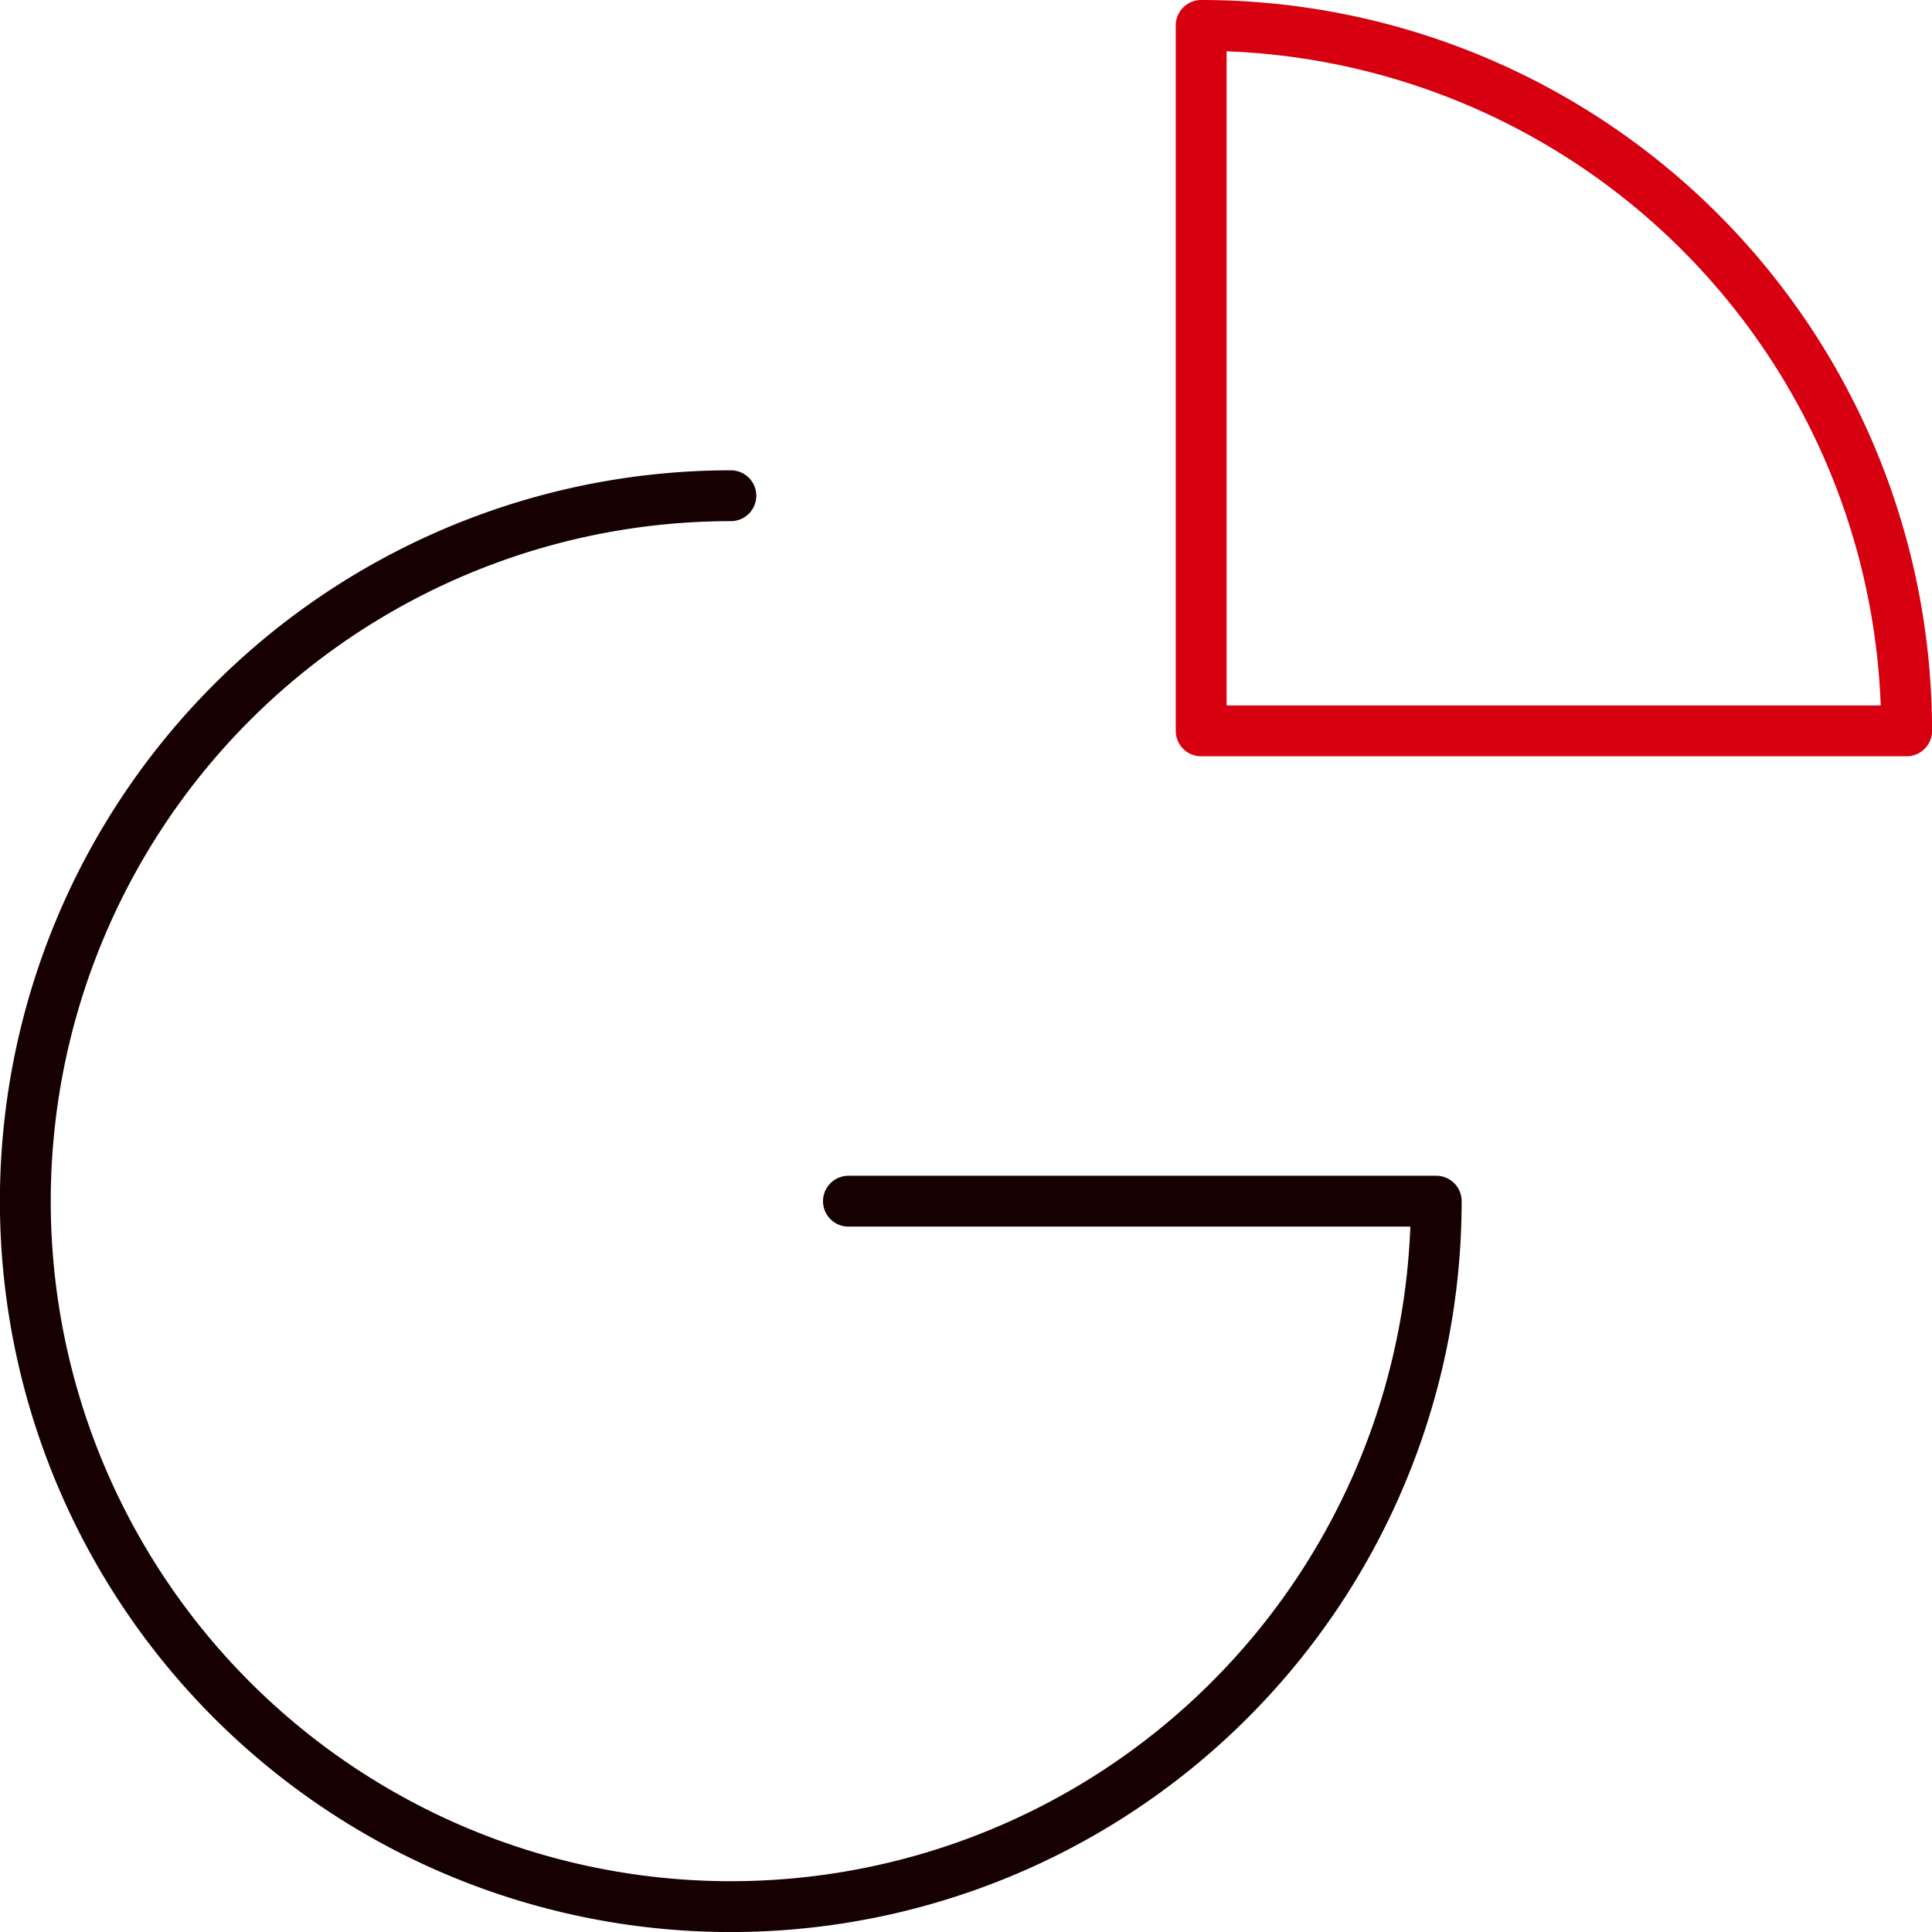
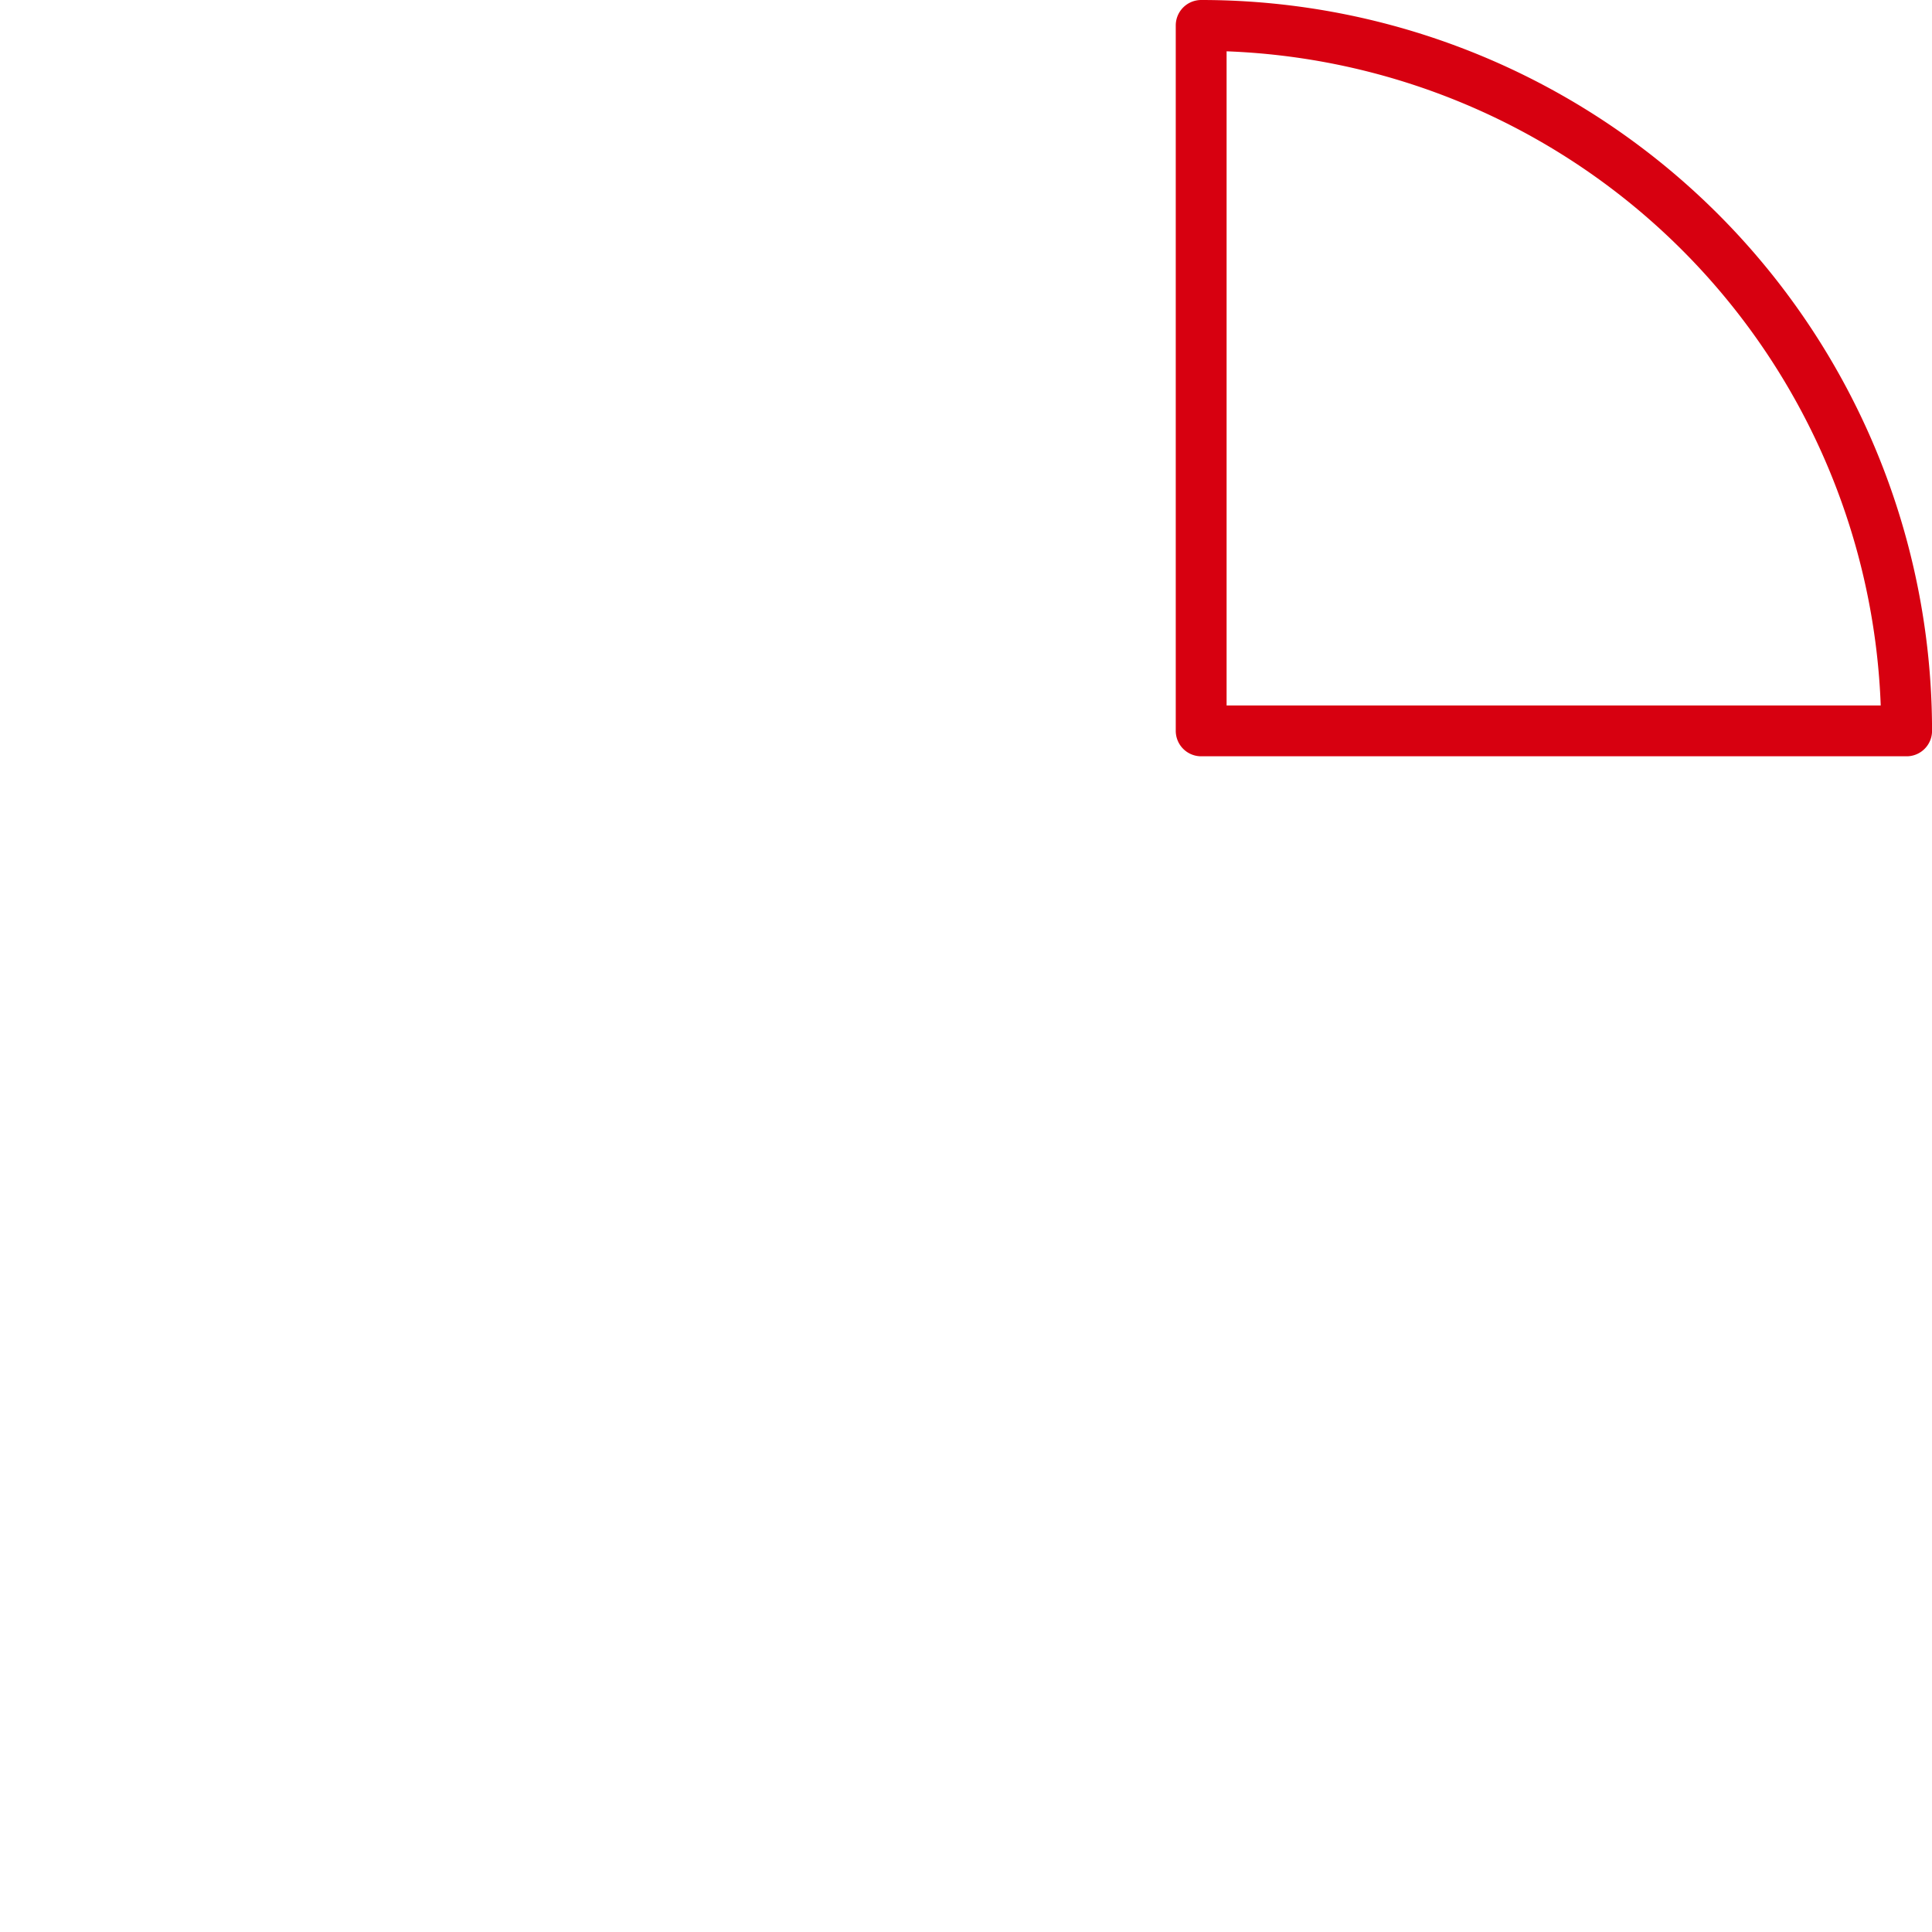
<svg xmlns="http://www.w3.org/2000/svg" width="45.602" height="45.603" viewBox="0 0 45.602 45.603">
  <g transform="translate(0.6 0.6)">
-     <path d="M284.651,397A16.651,16.651,0,1,0,301.3,413.651H287.426" transform="translate(-268 -385.899)" fill="none" stroke="#160002" stroke-linecap="round" stroke-linejoin="round" stroke-width="1.2" />
    <path d="M294.651,409.651A16.65,16.65,0,0,0,278,393v16.651Z" transform="translate(-250.248 -393)" fill="none" stroke="#d70010" stroke-linejoin="round" stroke-width="1.2" />
  </g>
</svg>